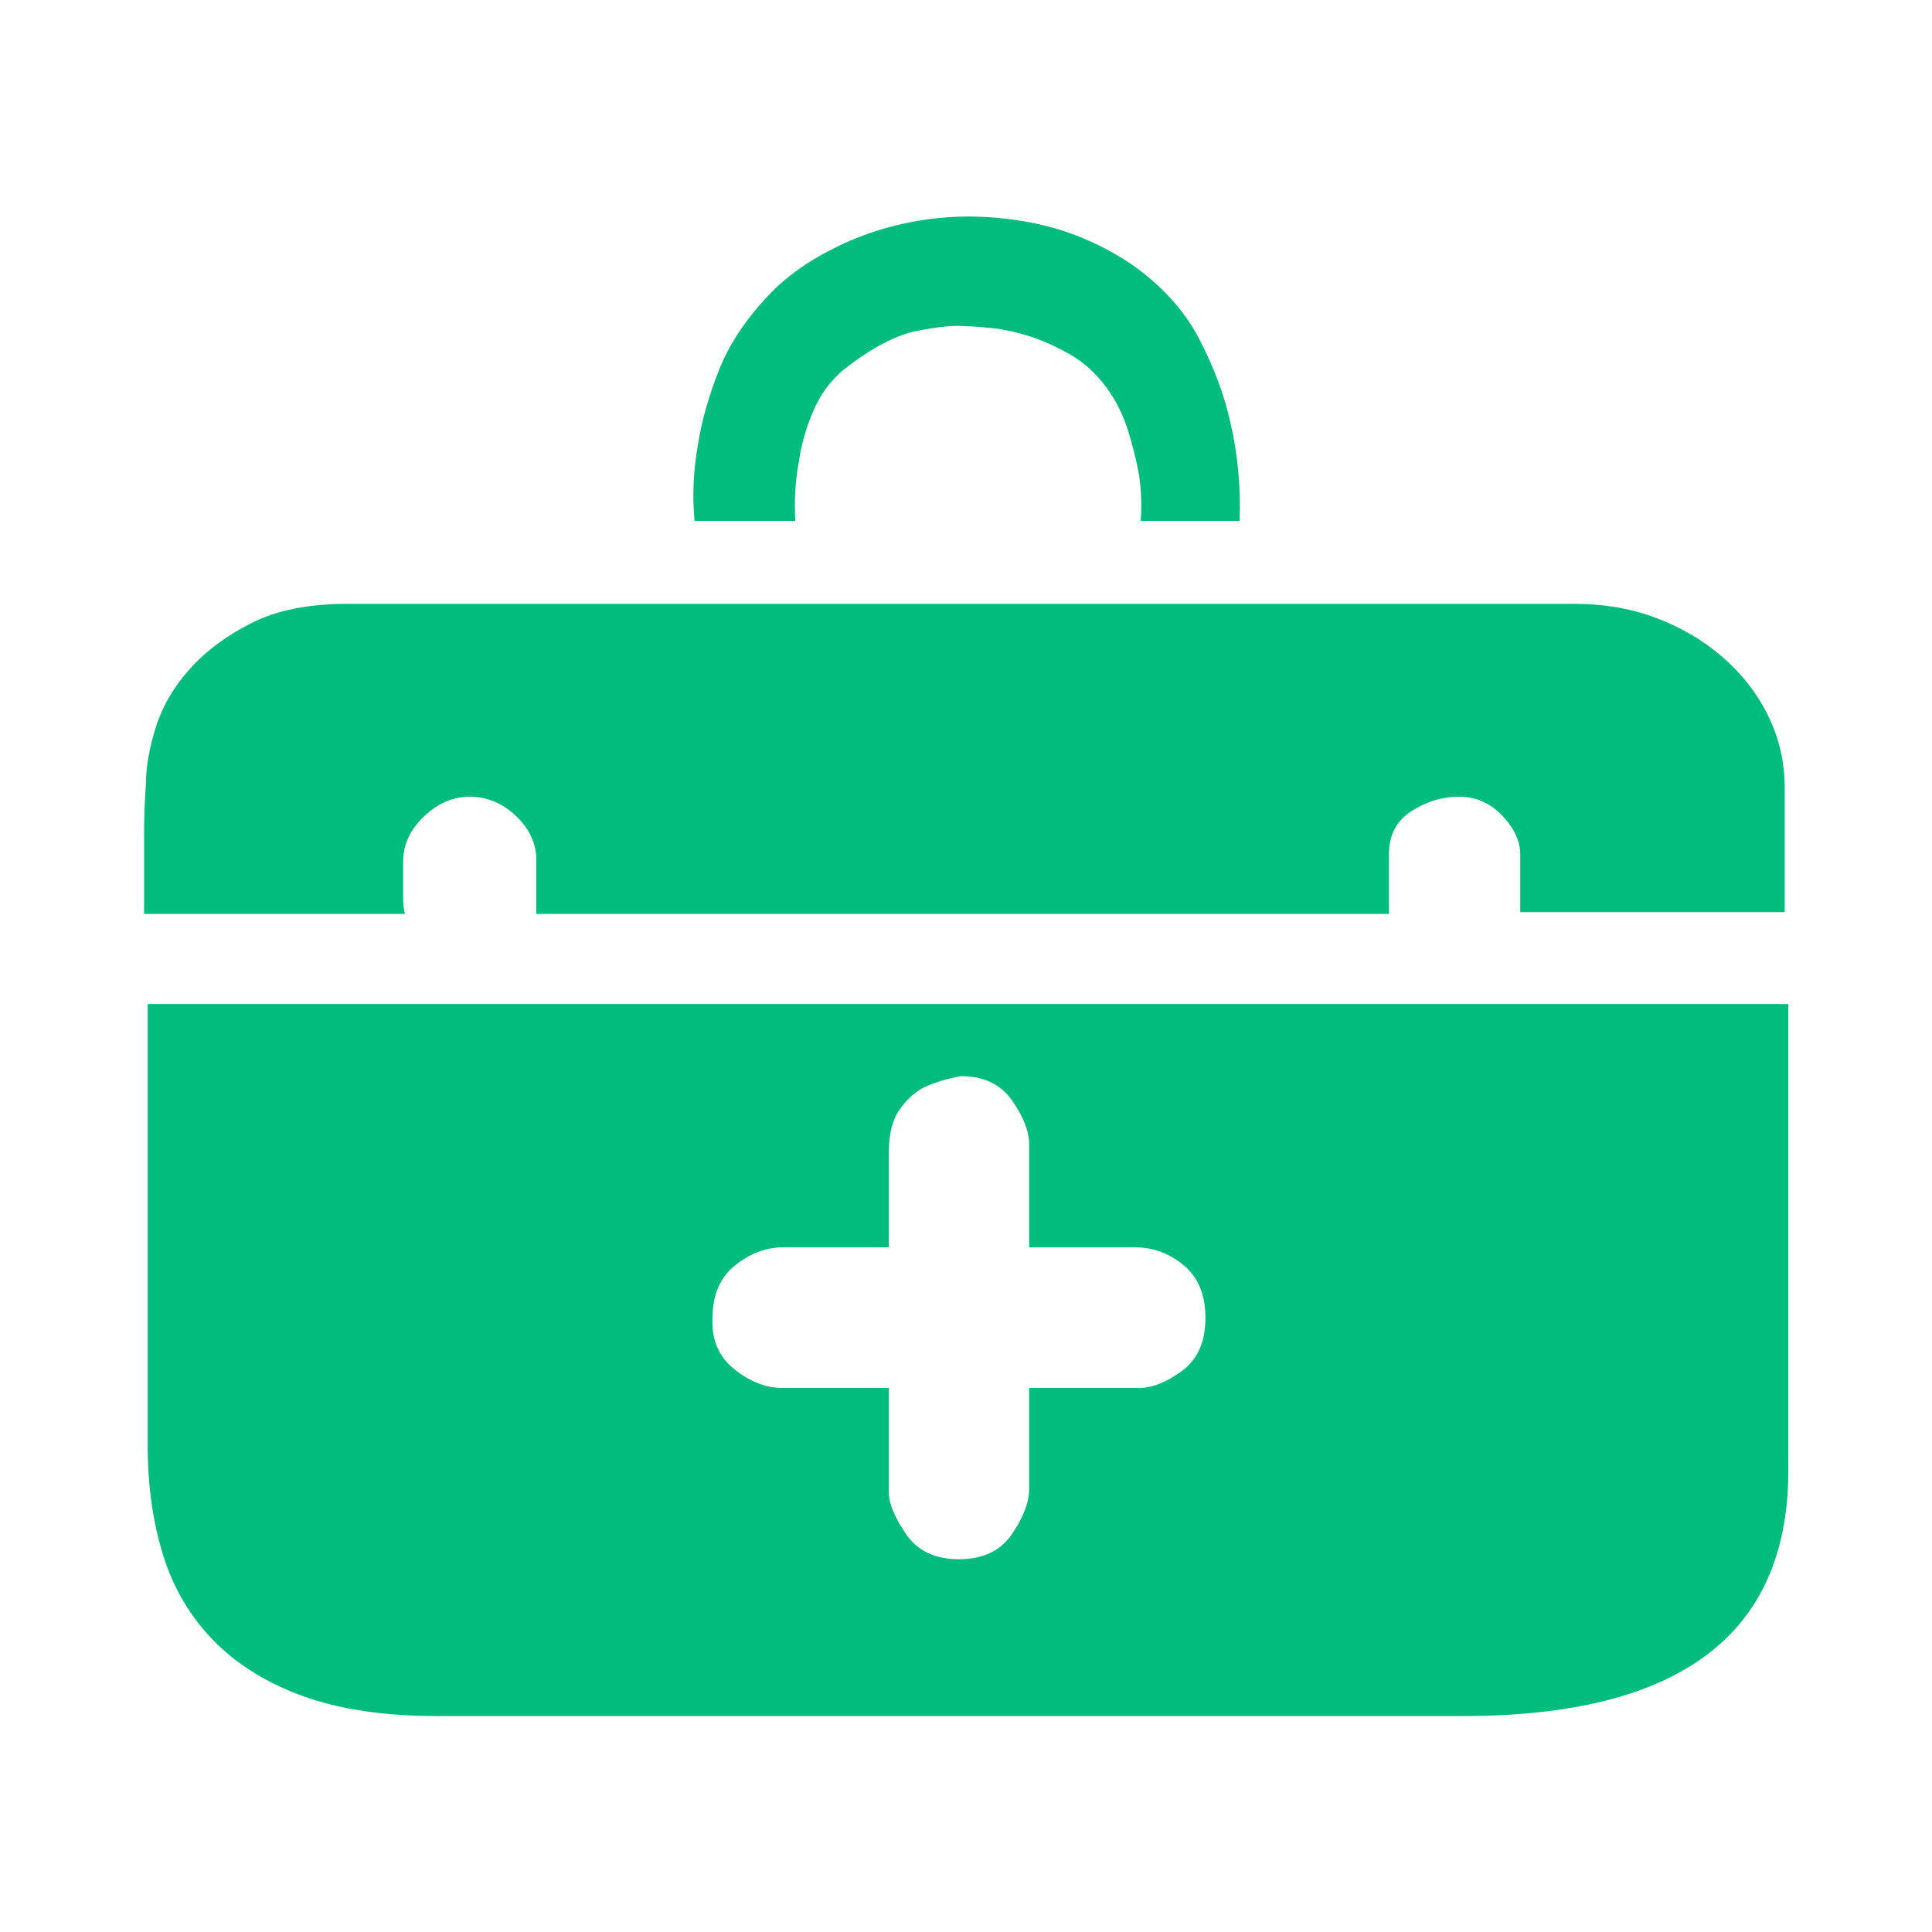
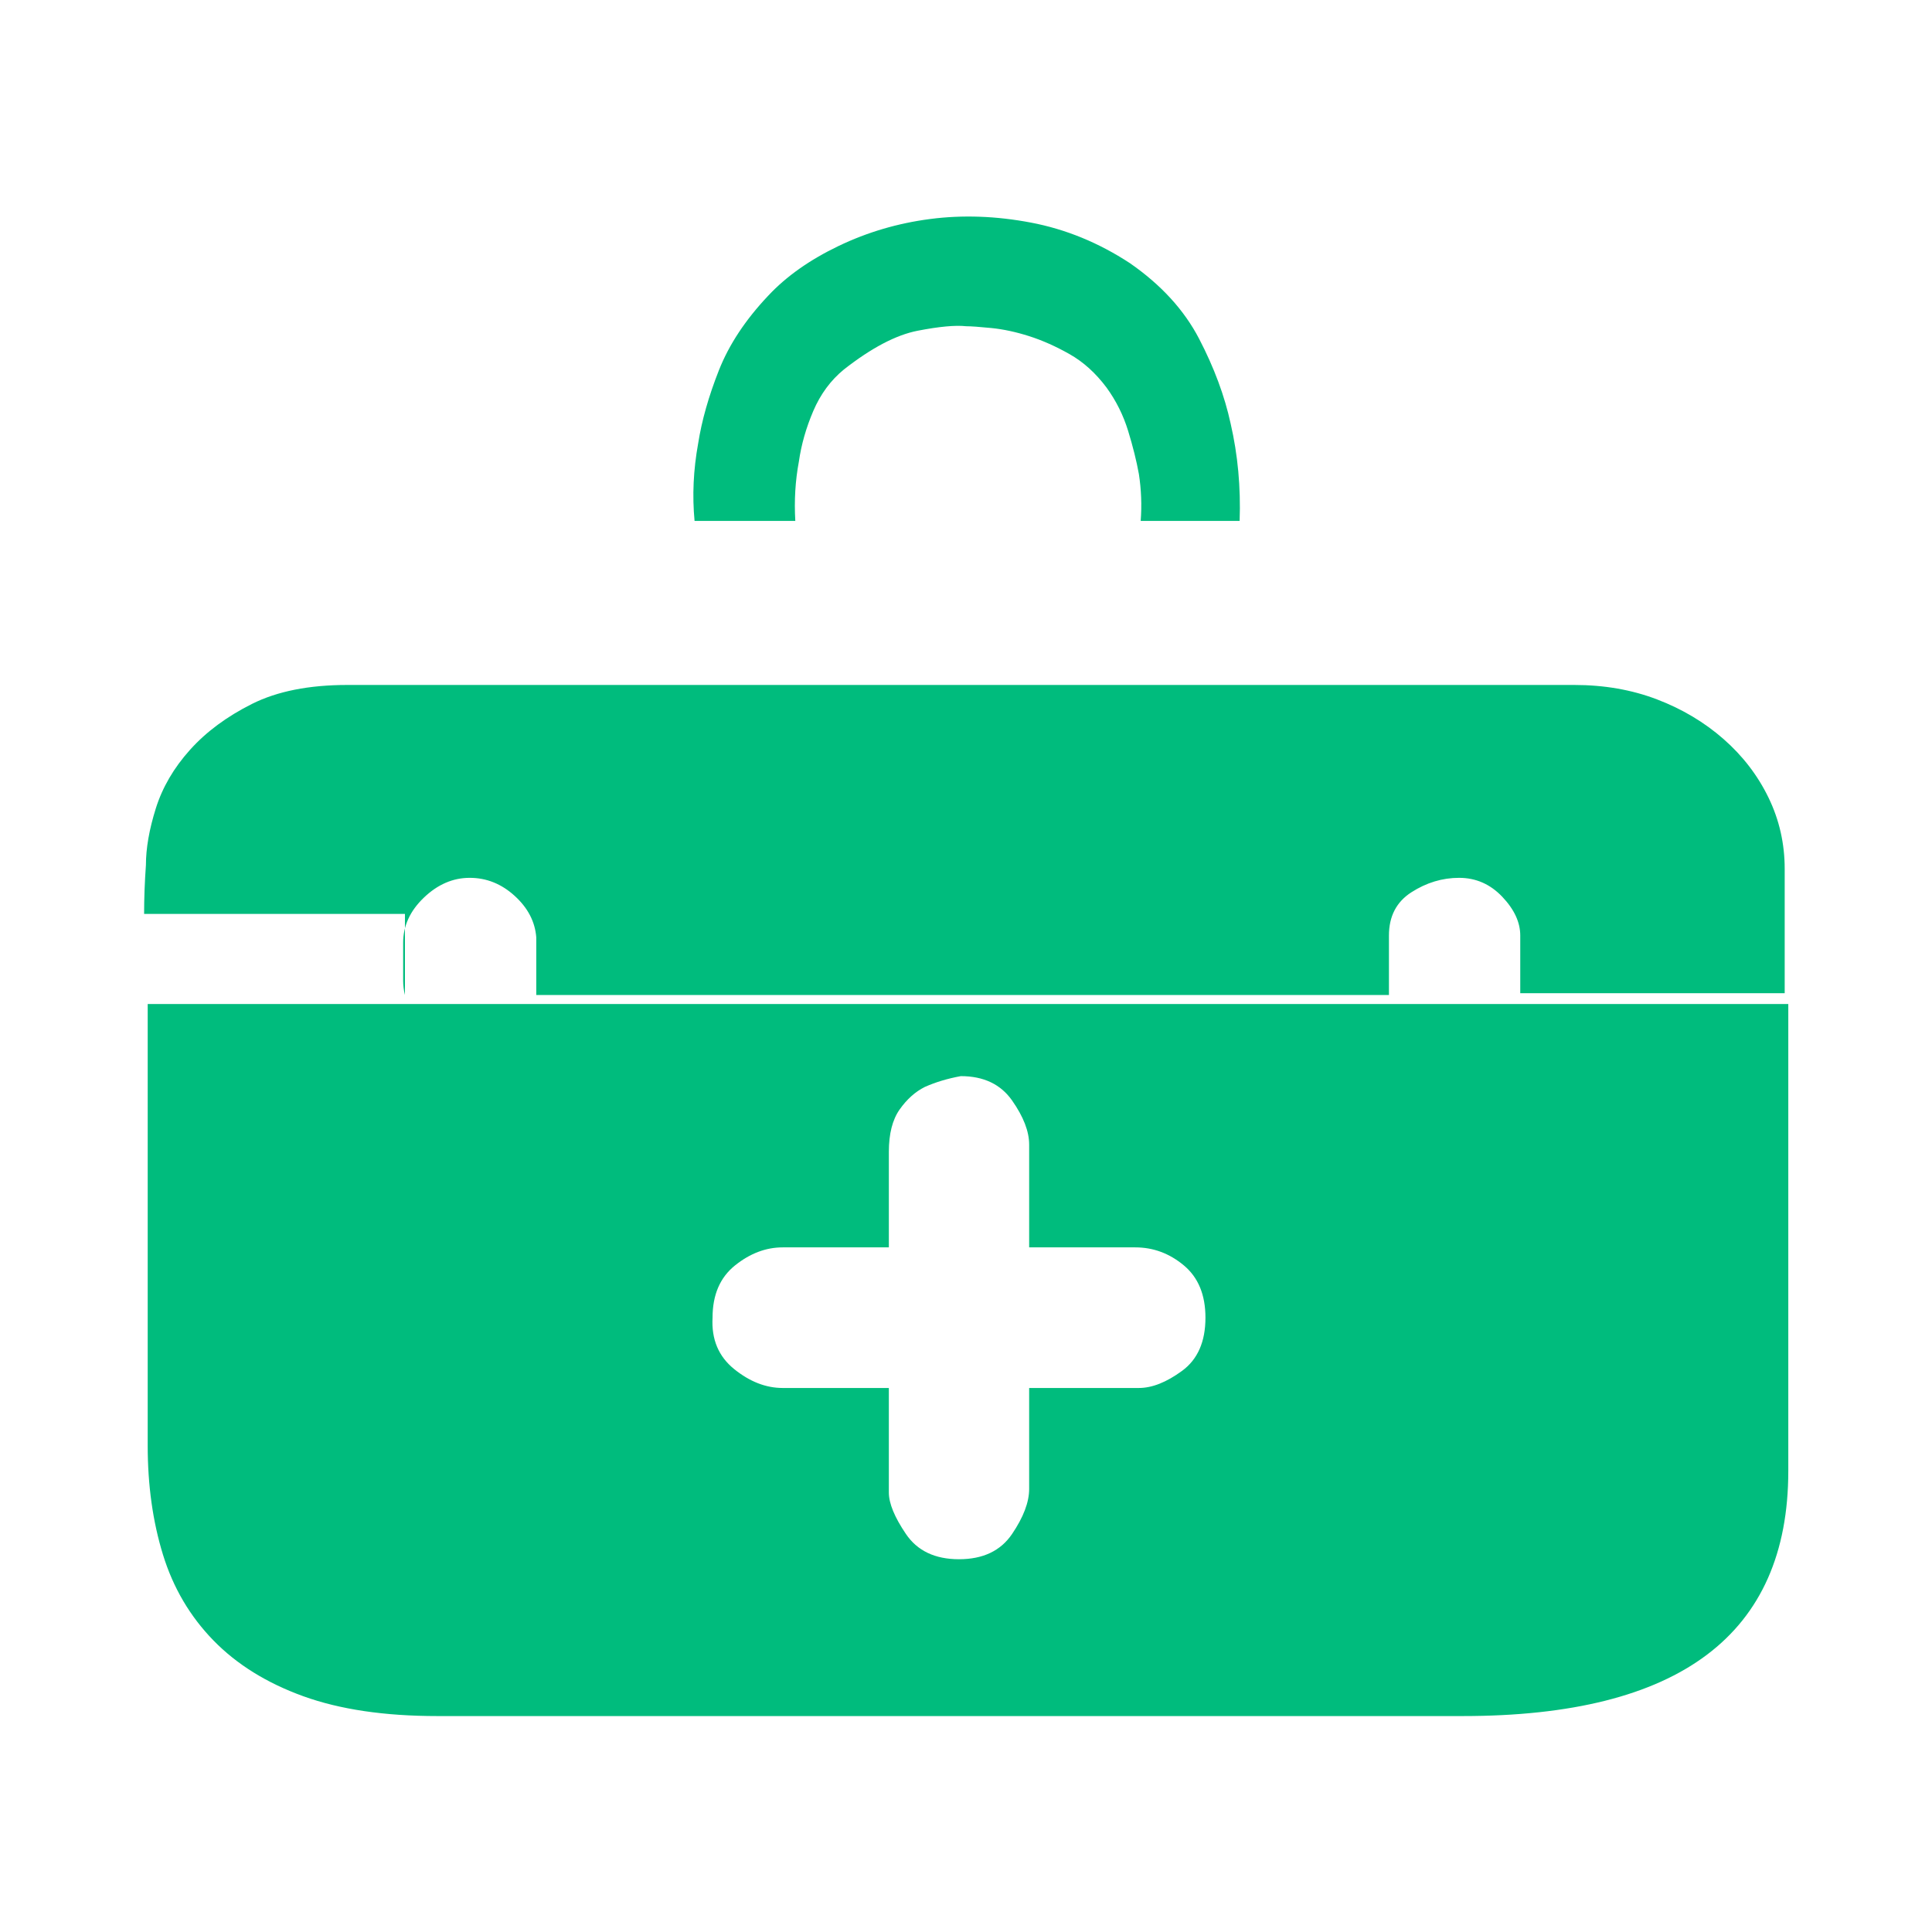
<svg xmlns="http://www.w3.org/2000/svg" class="icon" width="200px" height="200.00px" viewBox="0 0 1024 1024" version="1.1">
-   <path fill="#00bc7d" d="M947.833 532.152v247.459c0 86.625-57.525 129.938-172.574 129.938H231.791c-27.968 0-51.643-3.505-71.03-10.511-19.388-7.008-35.281-16.883-47.676-29.62-12.39-12.736-21.294-27.864-26.697-45.384-5.402-17.513-8.103-36.781-8.103-57.802V532.152h869.548z m-438.588 38.221c-6.993 1.274-13.346 3.184-19.069 5.73-5.087 2.55-9.533 6.531-13.349 11.944-3.812 5.414-5.718 12.897-5.718 22.451v50.636h-56.254c-8.899 0-17.322 3.189-25.267 9.559-7.948 6.366-11.92 15.604-11.92 27.704-0.635 11.463 3.176 20.542 11.439 27.234 8.265 6.687 16.848 10.029 25.747 10.029h56.254v55.414c0 5.735 3.017 13.057 9.054 21.974 6.043 8.917 15.417 13.378 28.127 13.378 12.716 0 22.09-4.461 28.128-13.378 6.042-8.917 9.058-16.877 9.058-23.885v-53.504h58.161c6.993 0 14.621-3.026 22.885-9.077 8.263-6.05 12.395-15.444 12.395-28.186 0-12.099-3.816-21.337-11.445-27.704-7.623-6.371-16.206-9.559-25.741-9.559h-56.255v-54.455c0-7.008-3.016-14.813-9.058-23.41-6.038-8.601-15.098-12.896-27.172-12.896z m-141.11-294.274c-1.271-13.373-0.635-27.068 1.906-41.082 1.905-12.101 5.562-24.998 10.965-38.692 5.403-13.694 14.147-26.912 26.221-39.654 9.535-10.19 21.929-18.947 37.186-26.27 15.251-7.328 31.464-12.104 48.626-14.329 17.162-2.231 34.96-1.595 53.393 1.909 18.434 3.503 35.911 10.666 52.438 21.498 16.527 11.465 28.762 24.838 36.711 40.125 7.943 15.288 13.505 30.255 16.682 44.907 3.816 16.556 5.402 33.754 4.767 51.588h-52.437c0.635-8.275 0.316-16.556-0.956-24.838-1.27-7.006-3.176-14.65-5.717-22.931-2.546-8.281-6.357-15.925-11.445-22.933-5.718-7.638-12.236-13.534-19.543-17.674-7.314-4.14-14.462-7.324-21.455-9.553-6.992-2.231-13.665-3.665-20.022-4.302-6.354-0.636-10.806-0.952-13.346-0.952-5.723-0.637-14.302 0.161-25.747 2.386-11.44 2.231-24.471 9.078-39.086 20.542-6.994 5.733-12.395 13.057-16.212 21.974-3.811 8.918-6.358 17.835-7.628 26.752-1.906 10.195-2.541 20.701-1.906 31.527h-53.393z m-153.506 208.285H76.379v-42.993c0-8.28 0.32-16.881 0.956-25.799 0-8.917 1.746-18.946 5.242-30.095 3.497-11.148 9.535-21.498 18.118-31.052 8.578-9.554 19.543-17.674 32.888-24.361 13.351-6.686 30.193-10.036 50.537-10.036h650.25c15.891 0 30.513 2.552 43.859 7.645 13.351 5.098 25.11 12.105 35.28 21.022 10.169 8.917 18.113 19.269 23.835 31.047 5.722 11.785 8.578 24.365 8.578 37.739v65.925h-140.155v-30.573c0-7.008-3.177-13.853-9.535-20.541-6.358-6.686-13.987-10.035-22.885-10.035-8.899 0-17.318 2.551-25.265 7.644-7.944 5.097-11.915 12.742-11.915 22.931v31.529H284.233v-30.571c-0.641-8.28-4.452-15.609-11.445-21.975-6.993-6.371-14.936-9.558-23.835-9.558-8.899 0-17.003 3.504-24.31 10.511-7.313 7.008-10.965 14.968-10.965 23.885v20.065c0 2.546 0.315 5.097 0.95 7.644z" />
+   <path fill="#00bc7d" d="M947.833 532.152v247.459c0 86.625-57.525 129.938-172.574 129.938H231.791c-27.968 0-51.643-3.505-71.03-10.511-19.388-7.008-35.281-16.883-47.676-29.62-12.39-12.736-21.294-27.864-26.697-45.384-5.402-17.513-8.103-36.781-8.103-57.802V532.152h869.548z m-438.588 38.221c-6.993 1.274-13.346 3.184-19.069 5.73-5.087 2.55-9.533 6.531-13.349 11.944-3.812 5.414-5.718 12.897-5.718 22.451v50.636h-56.254c-8.899 0-17.322 3.189-25.267 9.559-7.948 6.366-11.92 15.604-11.92 27.704-0.635 11.463 3.176 20.542 11.439 27.234 8.265 6.687 16.848 10.029 25.747 10.029h56.254v55.414c0 5.735 3.017 13.057 9.054 21.974 6.043 8.917 15.417 13.378 28.127 13.378 12.716 0 22.09-4.461 28.128-13.378 6.042-8.917 9.058-16.877 9.058-23.885v-53.504h58.161c6.993 0 14.621-3.026 22.885-9.077 8.263-6.05 12.395-15.444 12.395-28.186 0-12.099-3.816-21.337-11.445-27.704-7.623-6.371-16.206-9.559-25.741-9.559h-56.255v-54.455c0-7.008-3.016-14.813-9.058-23.41-6.038-8.601-15.098-12.896-27.172-12.896z m-141.11-294.274c-1.271-13.373-0.635-27.068 1.906-41.082 1.905-12.101 5.562-24.998 10.965-38.692 5.403-13.694 14.147-26.912 26.221-39.654 9.535-10.19 21.929-18.947 37.186-26.27 15.251-7.328 31.464-12.104 48.626-14.329 17.162-2.231 34.96-1.595 53.393 1.909 18.434 3.503 35.911 10.666 52.438 21.498 16.527 11.465 28.762 24.838 36.711 40.125 7.943 15.288 13.505 30.255 16.682 44.907 3.816 16.556 5.402 33.754 4.767 51.588h-52.437c0.635-8.275 0.316-16.556-0.956-24.838-1.27-7.006-3.176-14.65-5.717-22.931-2.546-8.281-6.357-15.925-11.445-22.933-5.718-7.638-12.236-13.534-19.543-17.674-7.314-4.14-14.462-7.324-21.455-9.553-6.992-2.231-13.665-3.665-20.022-4.302-6.354-0.636-10.806-0.952-13.346-0.952-5.723-0.637-14.302 0.161-25.747 2.386-11.44 2.231-24.471 9.078-39.086 20.542-6.994 5.733-12.395 13.057-16.212 21.974-3.811 8.918-6.358 17.835-7.628 26.752-1.906 10.195-2.541 20.701-1.906 31.527h-53.393z m-153.506 208.285H76.379c0-8.28 0.32-16.881 0.956-25.799 0-8.917 1.746-18.946 5.242-30.095 3.497-11.148 9.535-21.498 18.118-31.052 8.578-9.554 19.543-17.674 32.888-24.361 13.351-6.686 30.193-10.036 50.537-10.036h650.25c15.891 0 30.513 2.552 43.859 7.645 13.351 5.098 25.11 12.105 35.28 21.022 10.169 8.917 18.113 19.269 23.835 31.047 5.722 11.785 8.578 24.365 8.578 37.739v65.925h-140.155v-30.573c0-7.008-3.177-13.853-9.535-20.541-6.358-6.686-13.987-10.035-22.885-10.035-8.899 0-17.318 2.551-25.265 7.644-7.944 5.097-11.915 12.742-11.915 22.931v31.529H284.233v-30.571c-0.641-8.28-4.452-15.609-11.445-21.975-6.993-6.371-14.936-9.558-23.835-9.558-8.899 0-17.003 3.504-24.31 10.511-7.313 7.008-10.965 14.968-10.965 23.885v20.065c0 2.546 0.315 5.097 0.95 7.644z" />
</svg>